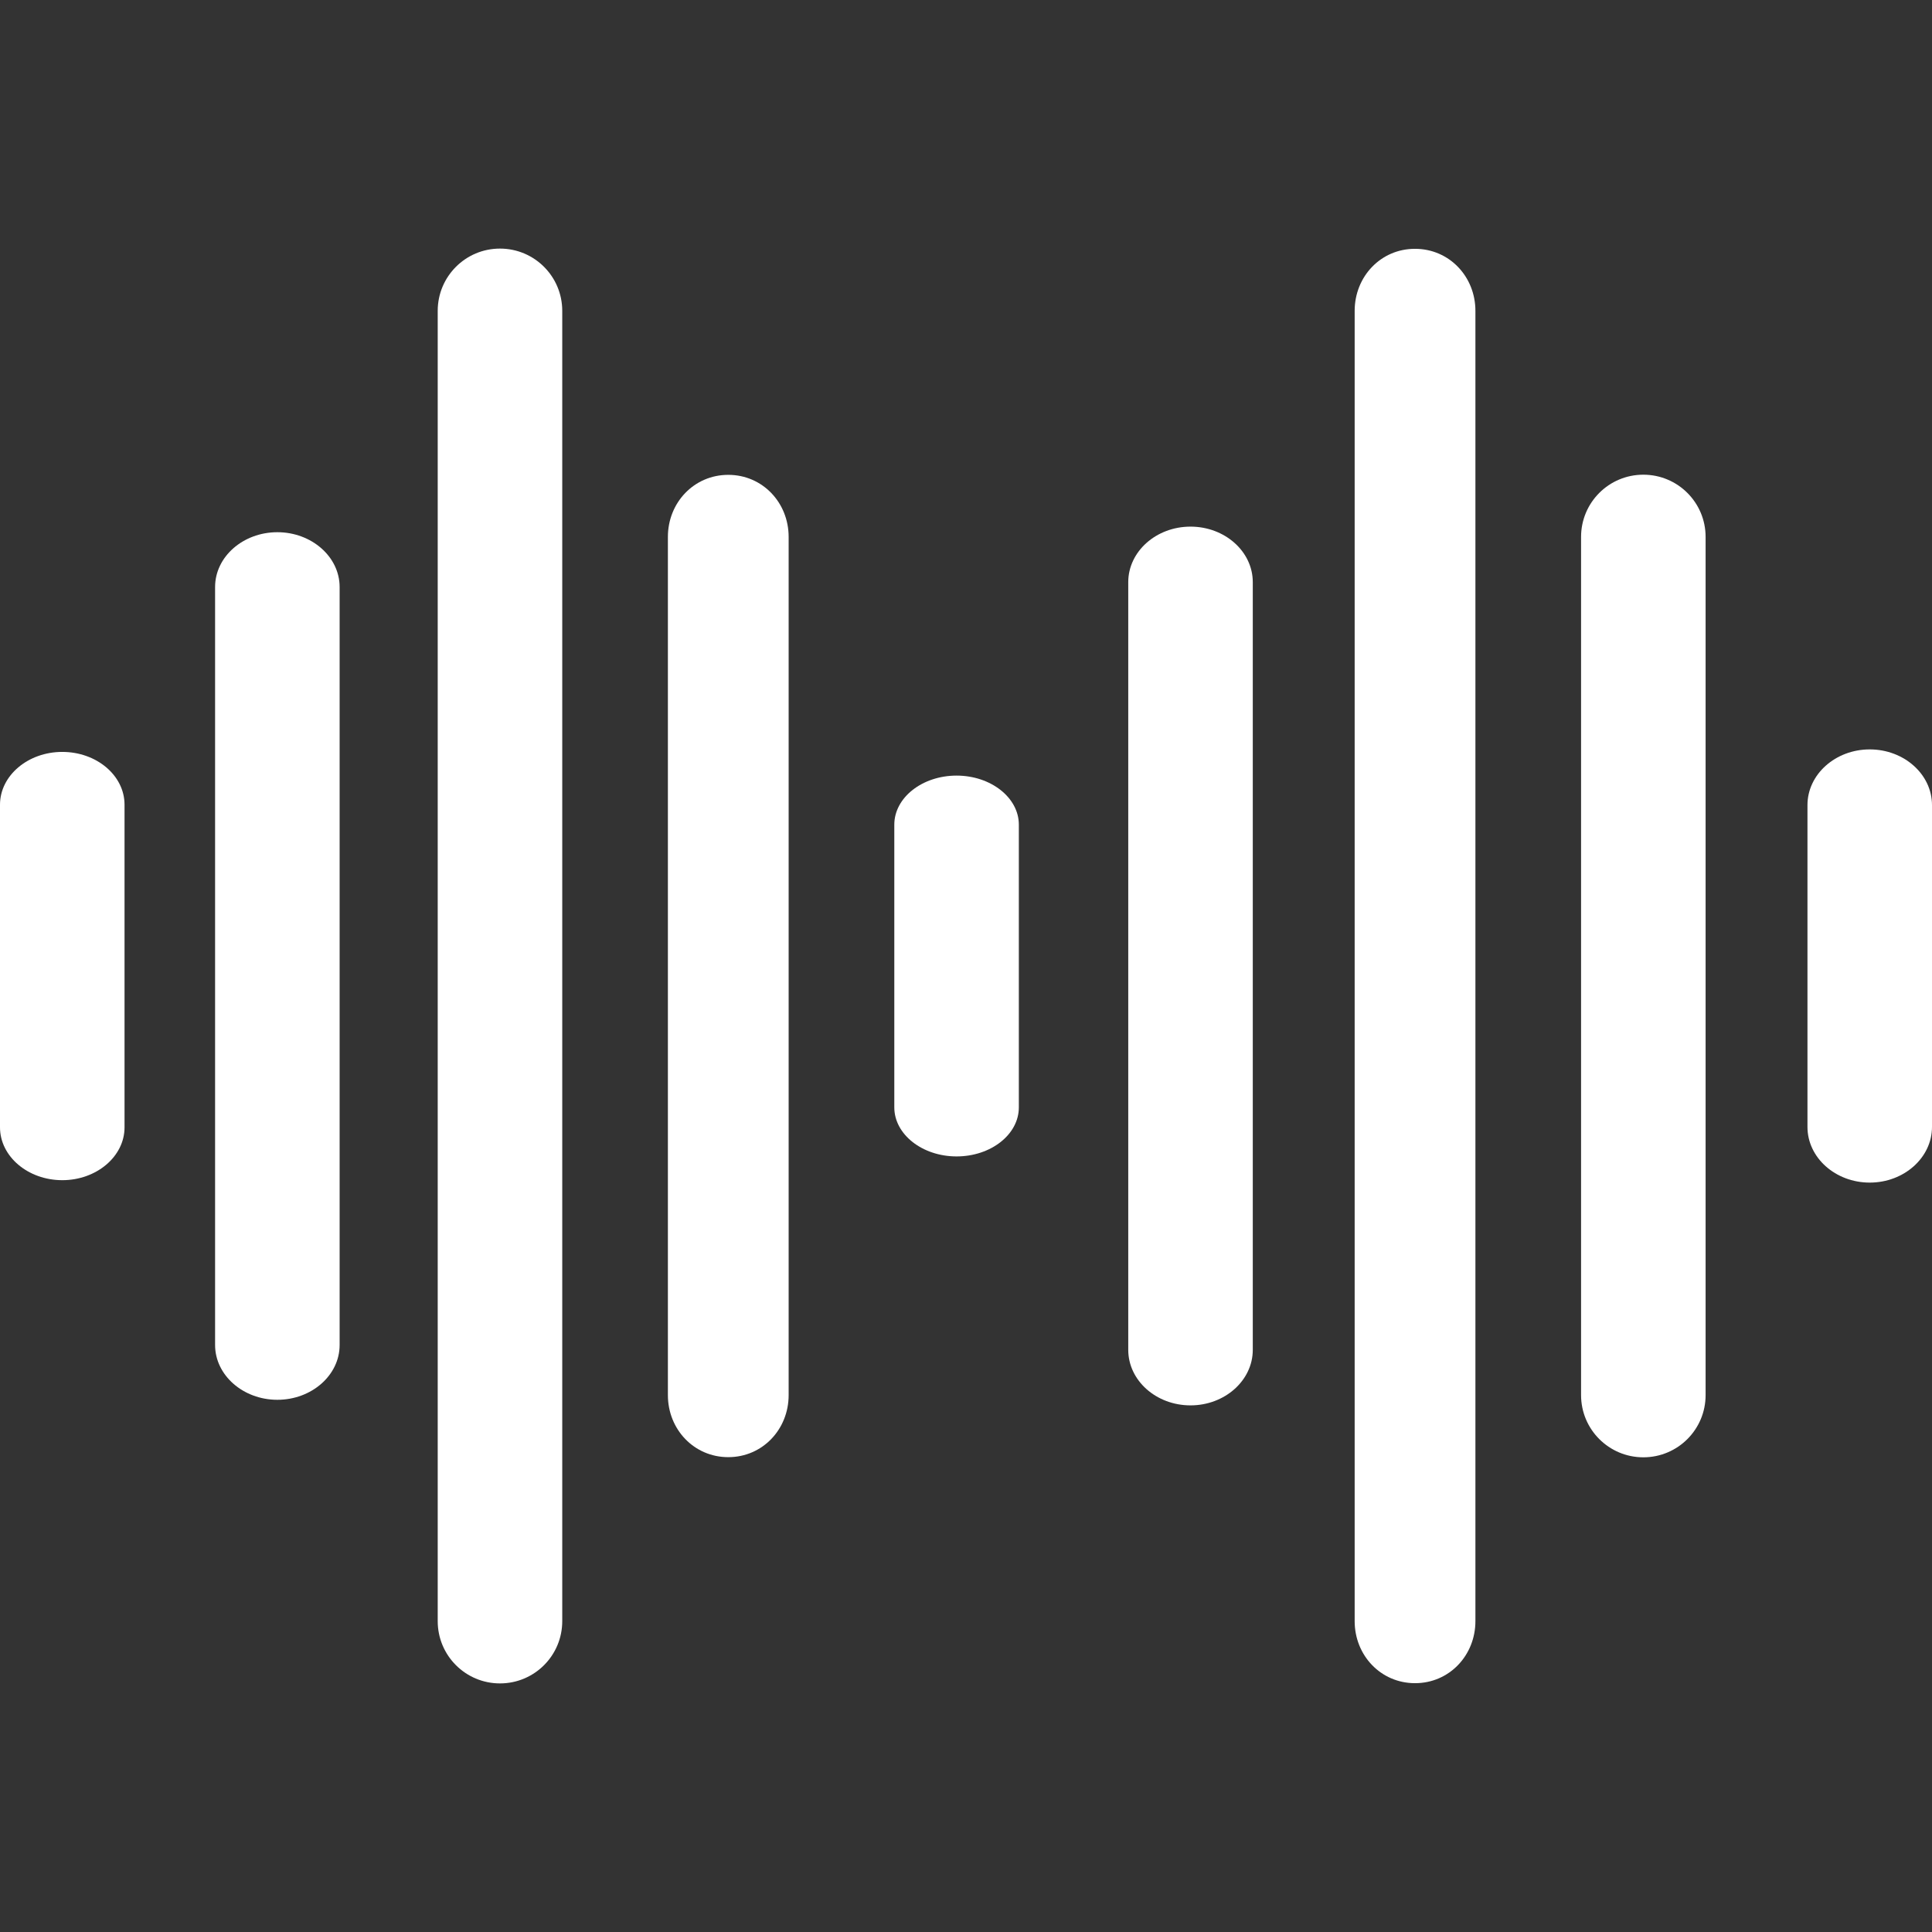
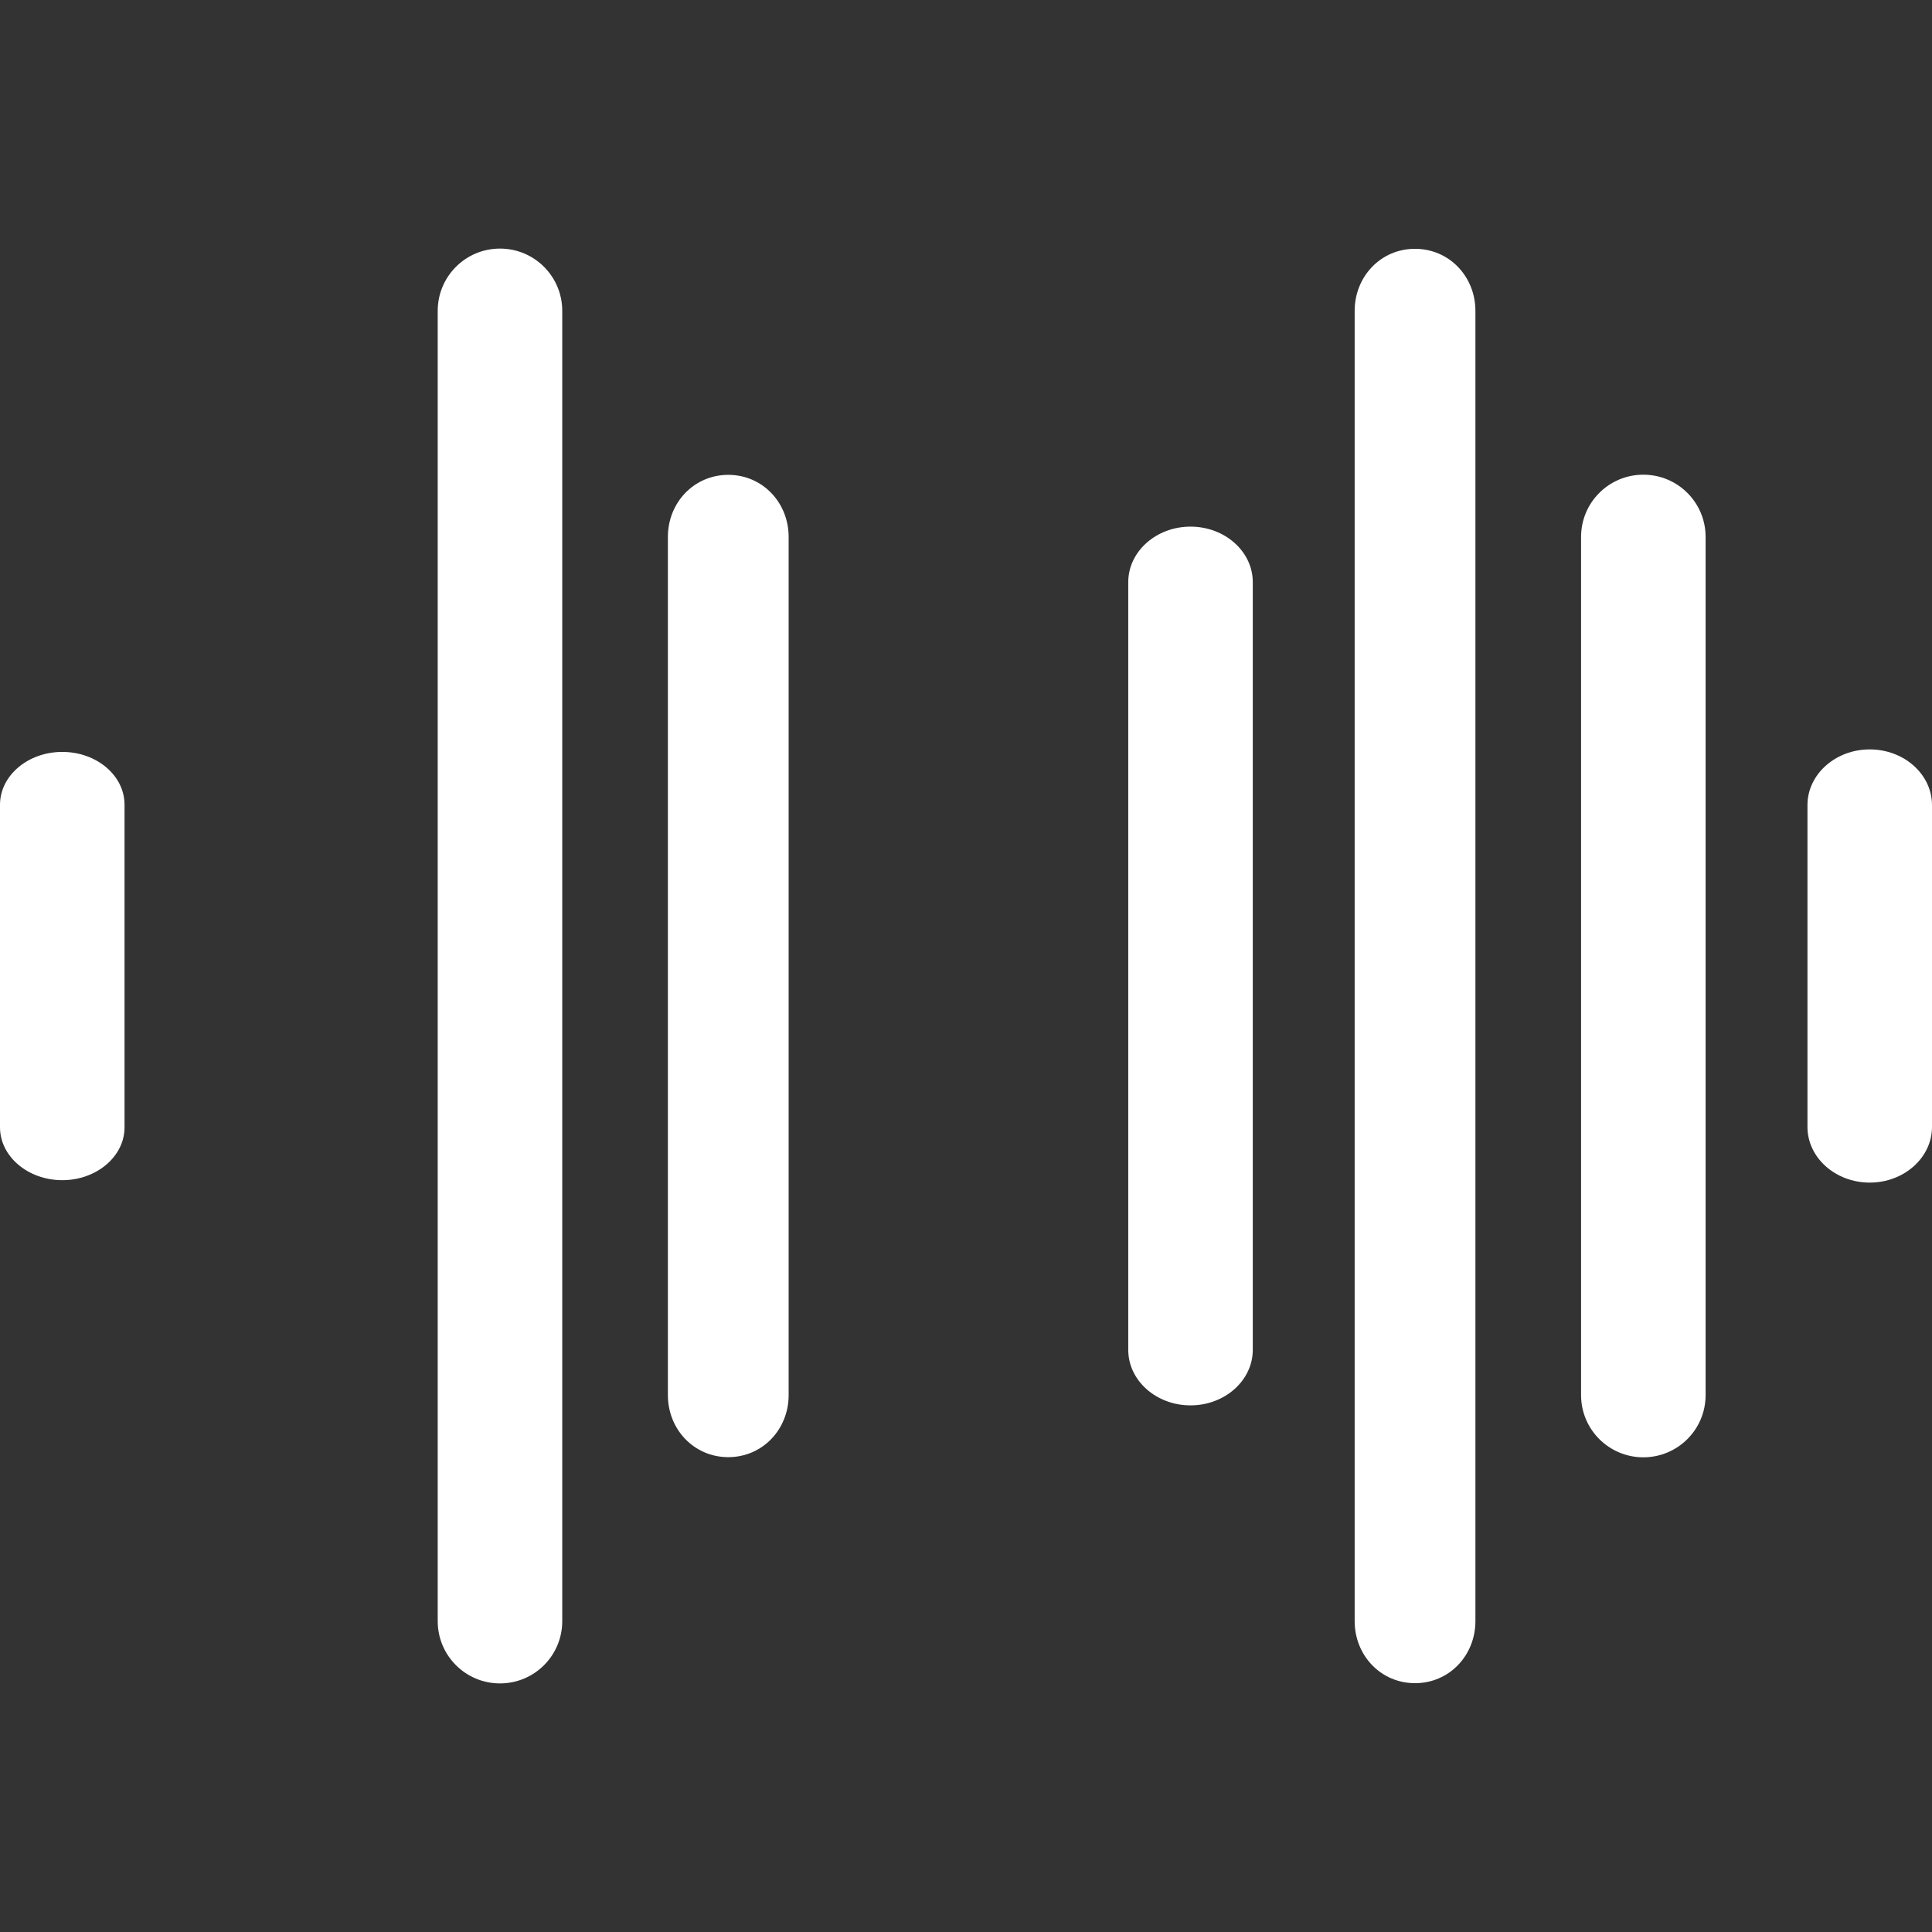
<svg xmlns="http://www.w3.org/2000/svg" fill="#ffffff" width="300" height="300" version="1.1" viewBox="0 0 100 100">
  <rect x="0" y="0" width="100" height="100" fill="#333333" stroke="none" />
  <g>
    <path d="m3.223 61.086c1.773 0 3.223-1.227 3.223-2.734v-16.699c0-1.516-1.449-2.734-3.223-2.734-1.773 0-3.223 1.223-3.223 2.734v16.695c0 1.512 1.449 2.738 3.223 2.738z" />
-     <path d="m11.133 30.383v39.234c0 1.562 1.449 2.836 3.223 2.836 1.773 0 3.223-1.27 3.223-2.836v-39.234c0-1.562-1.449-2.836-3.223-2.836-1.773 0-3.223 1.27-3.223 2.836z" />
    <path d="m22.656 16.09v67.82c0 1.781 1.441 3.223 3.223 3.223s3.223-1.441 3.223-3.223v-67.82c0-1.781-1.441-3.223-3.223-3.223s-3.223 1.441-3.223 3.223z" />
    <path d="m34.57 27.789v44.422c0 1.773 1.352 3.211 3.125 3.211 1.773 0 3.125-1.438 3.125-3.211v-44.422c0-1.773-1.352-3.211-3.125-3.211-1.773 0-3.125 1.438-3.125 3.211z" />
-     <path d="m46.289 42.684v14.633c0 1.398 1.449 2.539 3.223 2.539 1.773 0 3.223-1.133 3.223-2.539v-14.633c0-1.398-1.449-2.539-3.223-2.539-1.773 0-3.223 1.137-3.223 2.539z" />
    <path d="m58.398 30.133v39.734c0 1.59 1.449 2.875 3.223 2.875 1.773 0 3.223-1.289 3.223-2.875v-39.734c0-1.59-1.449-2.875-3.223-2.875-1.773 0-3.223 1.285-3.223 2.875z" />
    <path d="m70.117 16.09v67.82c0 1.773 1.352 3.211 3.125 3.211 1.773 0 3.125-1.438 3.125-3.211v-67.82c0-1.773-1.352-3.211-3.125-3.211-1.773-0.004-3.125 1.438-3.125 3.211z" />
    <path d="m81.836 27.789v44.422c0 1.777 1.441 3.219 3.223 3.219s3.223-1.441 3.223-3.219v-44.422c0-1.777-1.441-3.219-3.223-3.219s-3.223 1.441-3.223 3.219z" />
    <path d="m96.777 38.789c-1.773 0-3.223 1.289-3.223 2.883v16.656c0 1.594 1.449 2.883 3.223 2.883 1.773 0 3.223-1.289 3.223-2.883v-16.656c0-1.594-1.449-2.883-3.223-2.883z" />
  </g>
</svg>